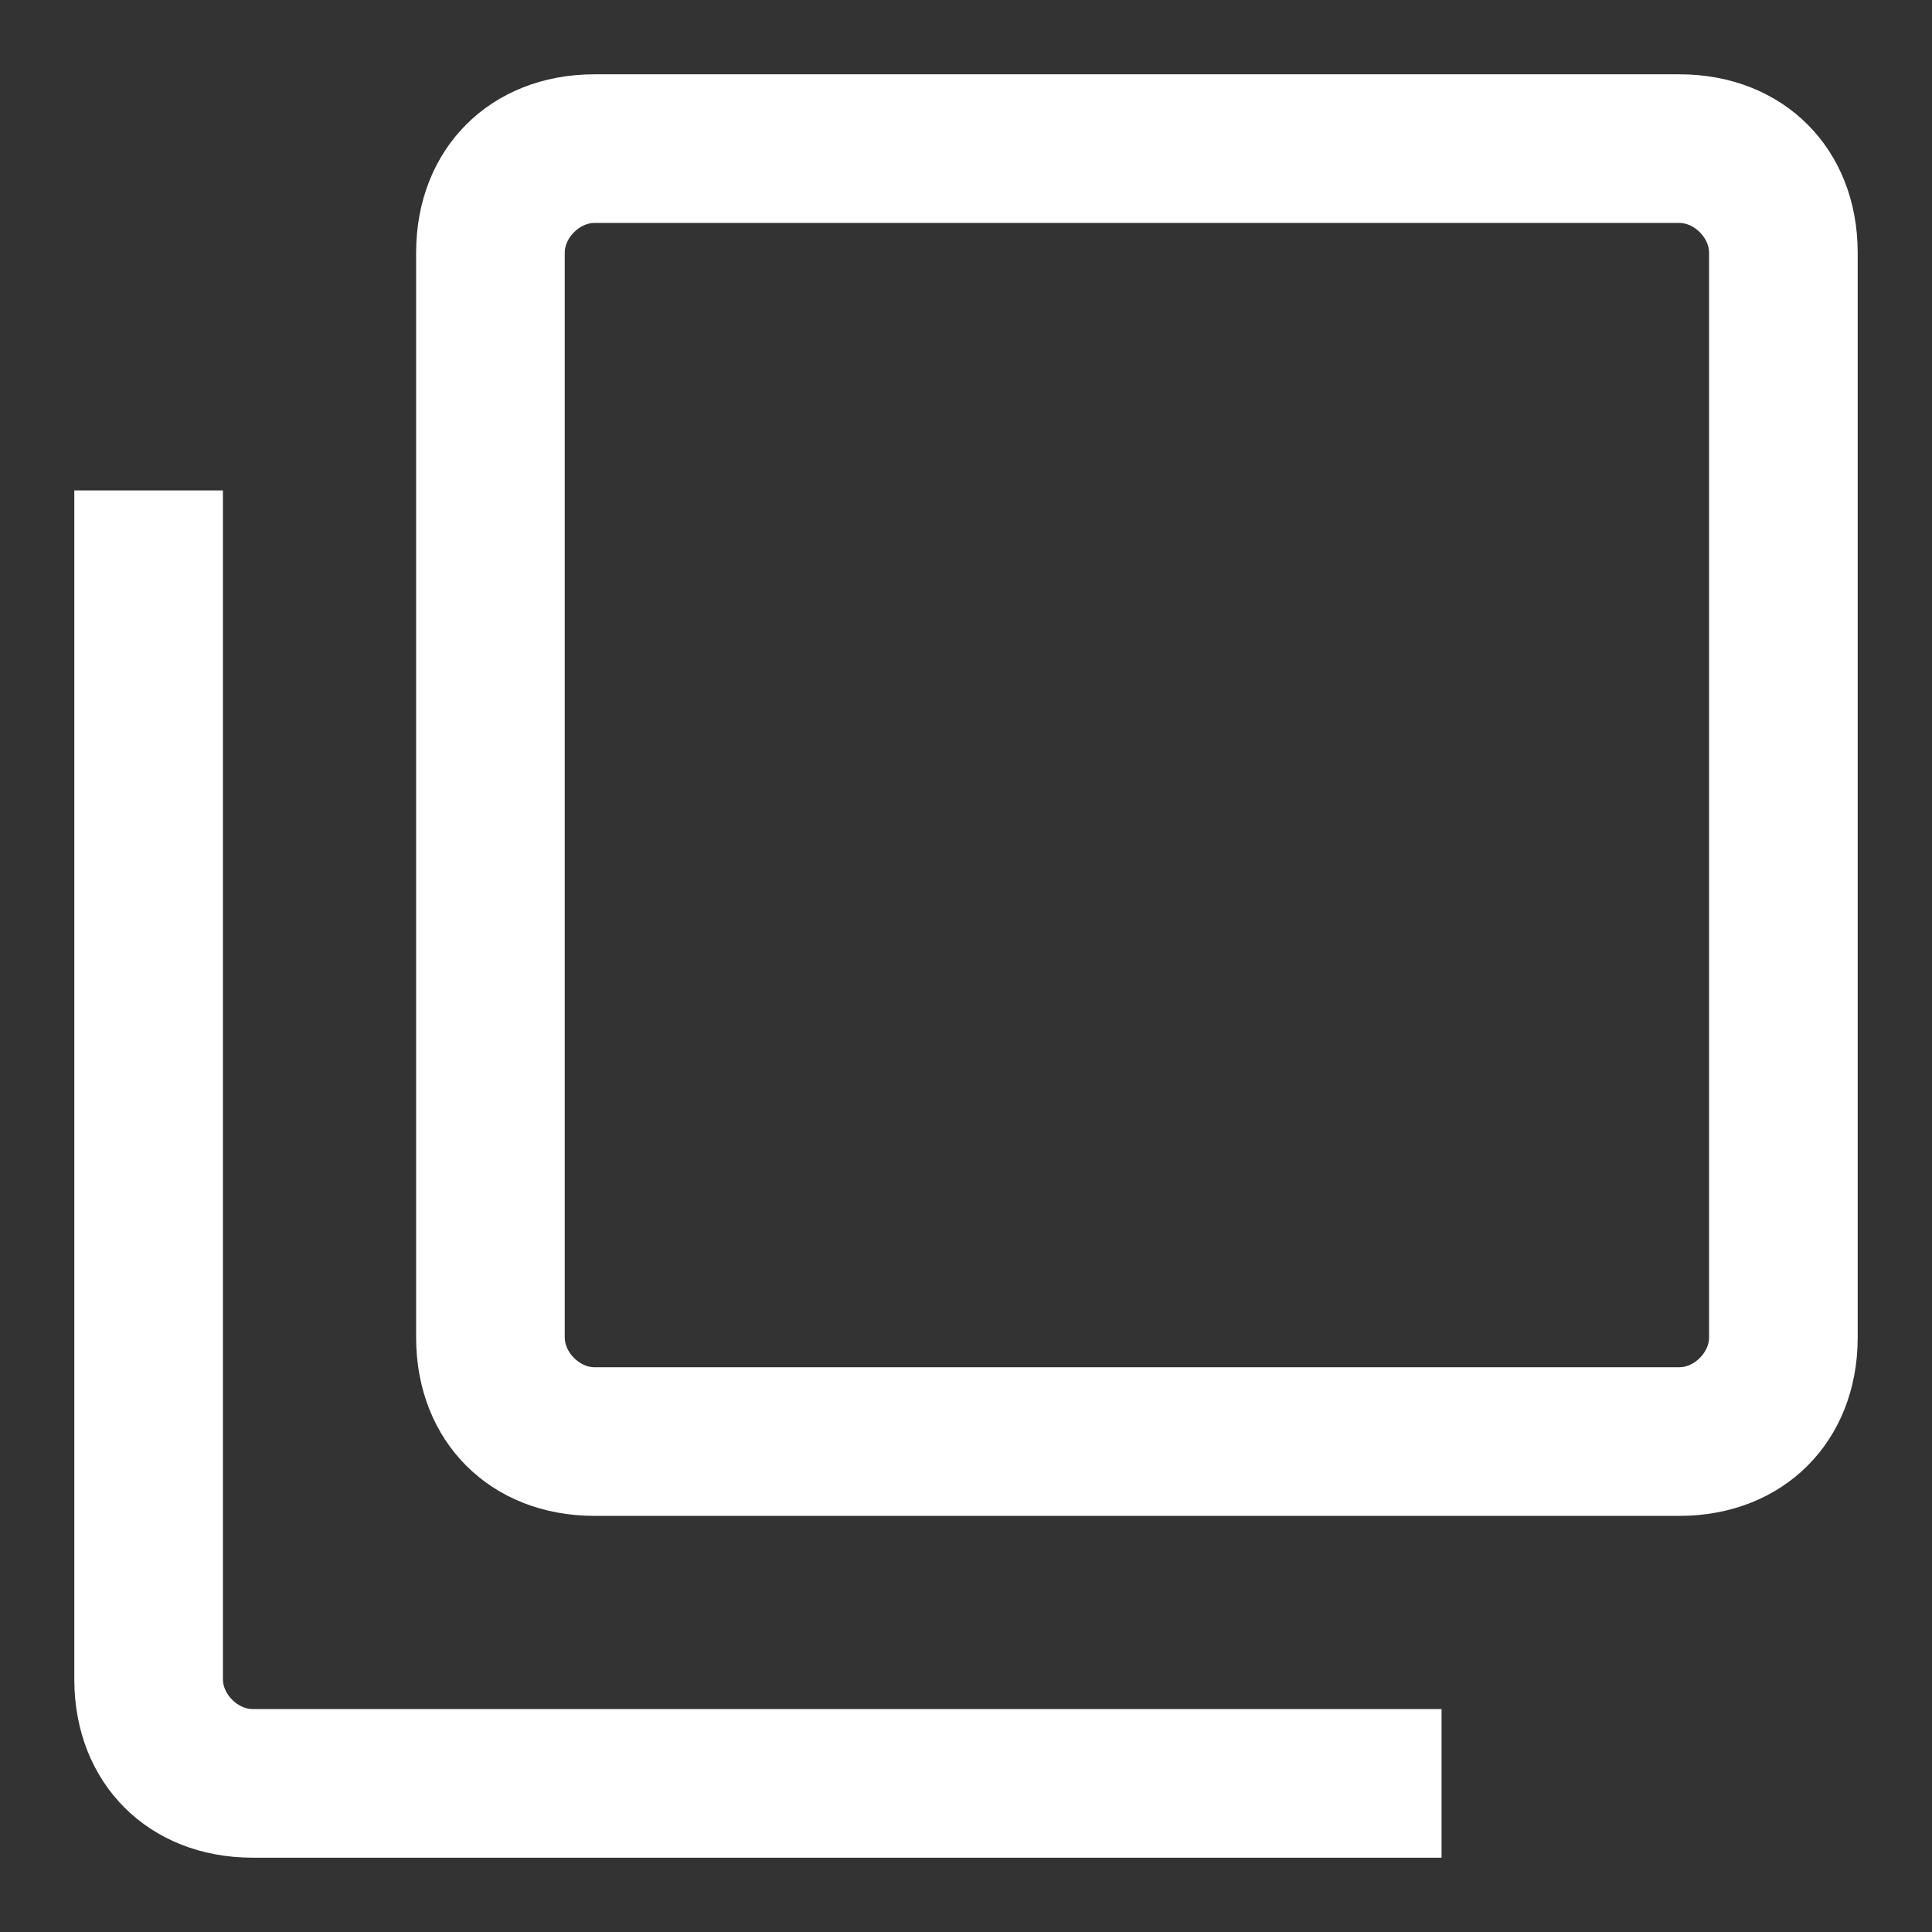
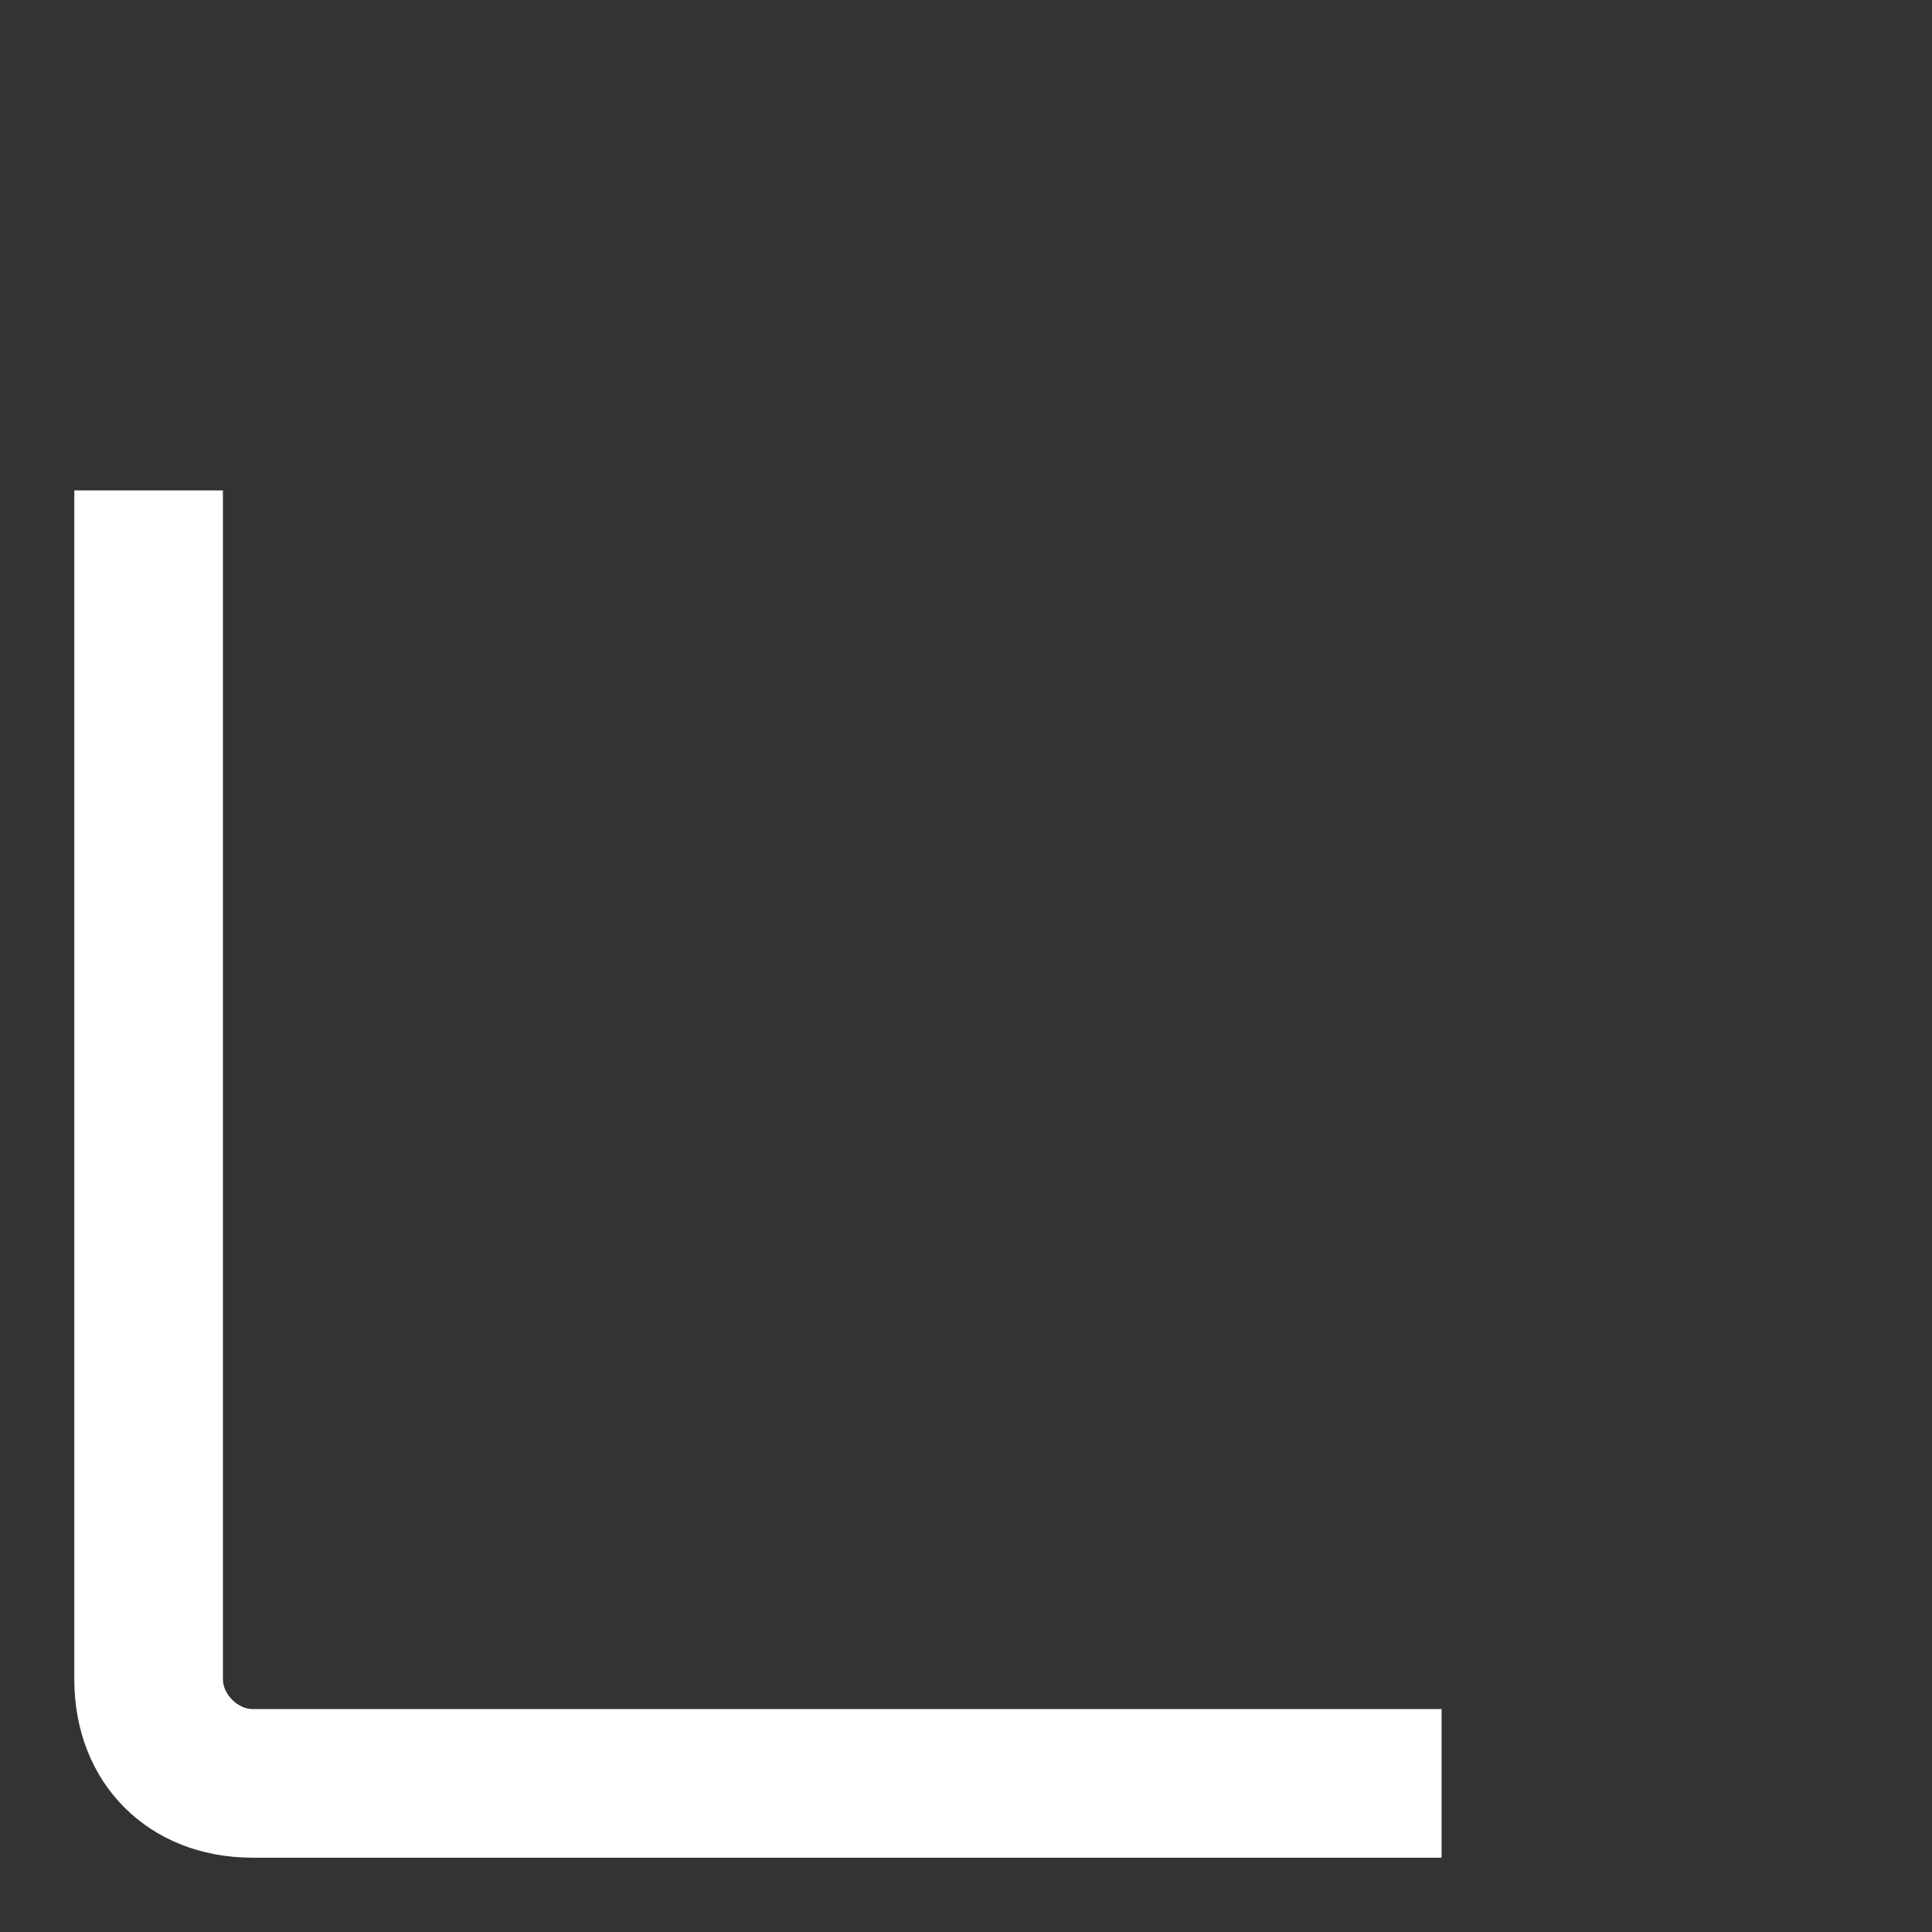
<svg xmlns="http://www.w3.org/2000/svg" version="1.1" id="レイヤー_1" x="0px" y="0px" viewBox="0 0 13 13" style="enable-background:new 0 0 13 13;" xml:space="preserve">
  <rect x="0" y="0" width="13" height="13" fill="#333333" stroke="none" />
  <style type="text/css">
	.st0{fill:#FFFFFF;}
</style>
-   <path class="st0" d="M11.3,10.2H4c-0.7,0-1.2-0.5-1.2-1.2V1.7C2.8,1,3.3,0.5,4,0.5h7.3c0.7,0,1.2,0.5,1.2,1.2V9  C12.5,9.7,12,10.2,11.3,10.2z M4,1.5c-0.1,0-0.2,0.1-0.2,0.2V9c0,0.1,0.1,0.2,0.2,0.2h7.3c0.1,0,0.2-0.1,0.2-0.2V1.7  c0-0.1-0.1-0.2-0.2-0.2H4z" />
  <path class="st0" d="M9.7,12.5h-8c-0.7,0-1.2-0.5-1.2-1.2v-8h1v8c0,0.1,0.1,0.2,0.2,0.2h8V12.5z" />
</svg>